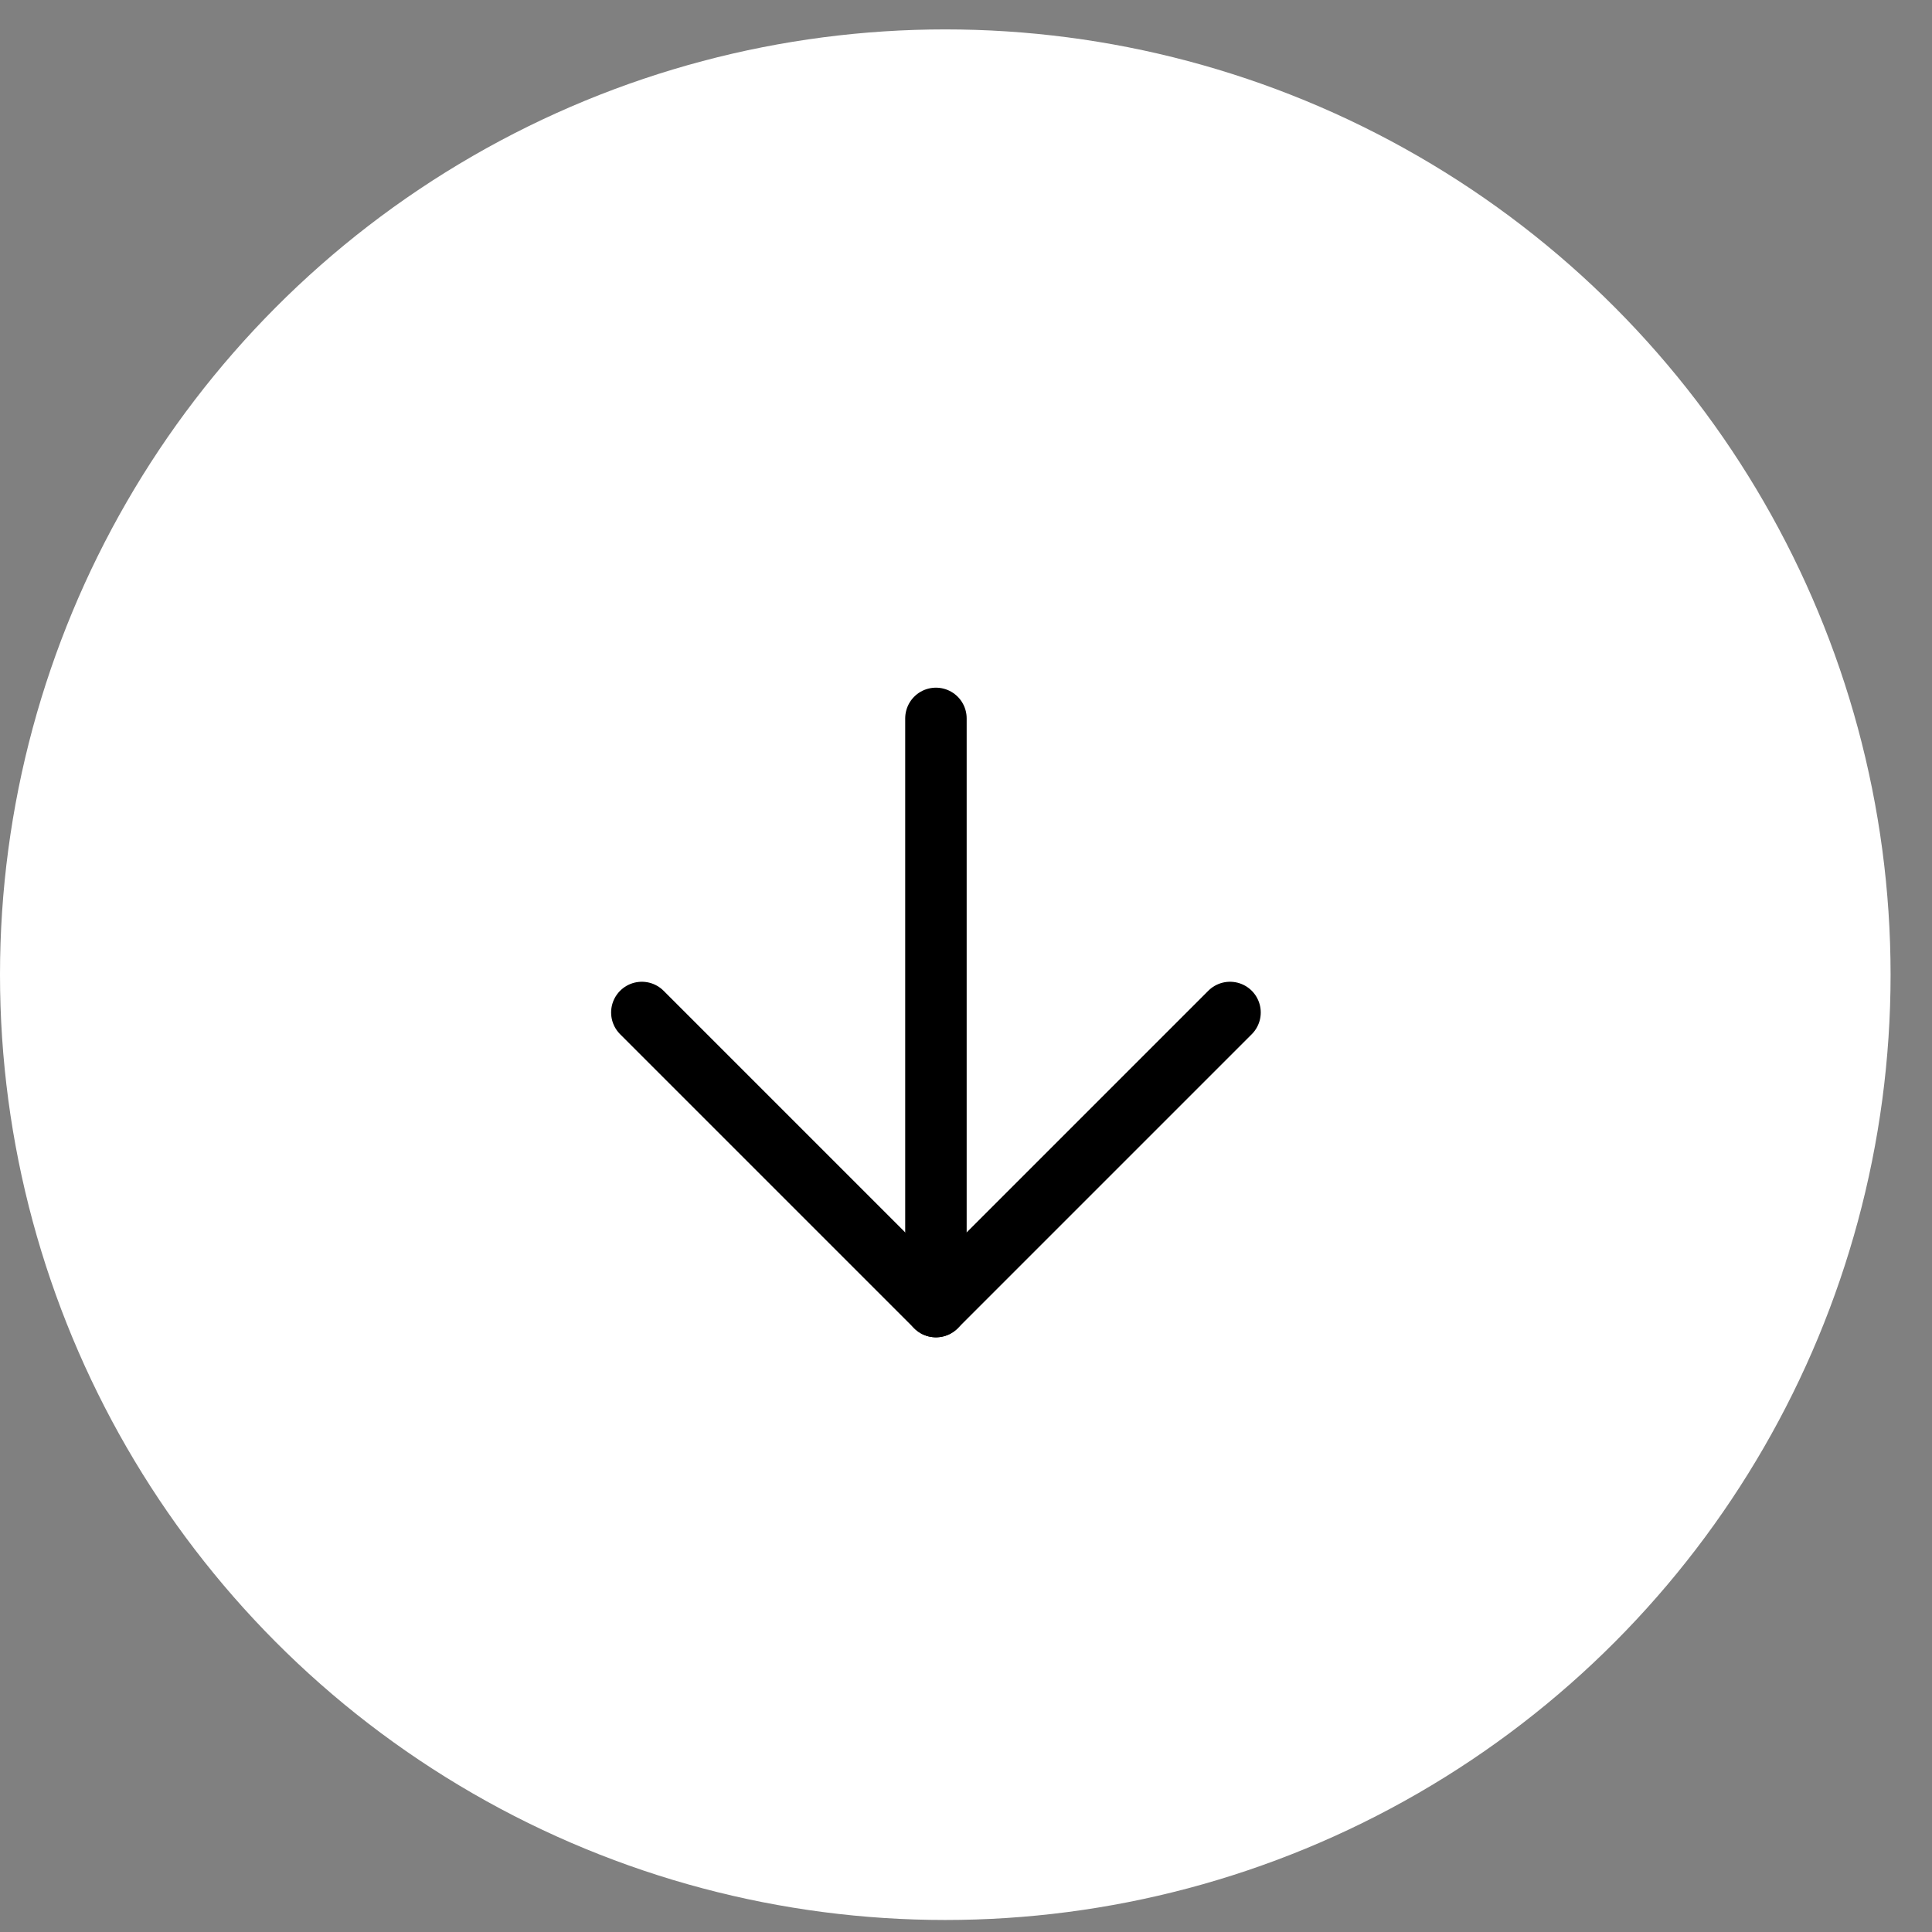
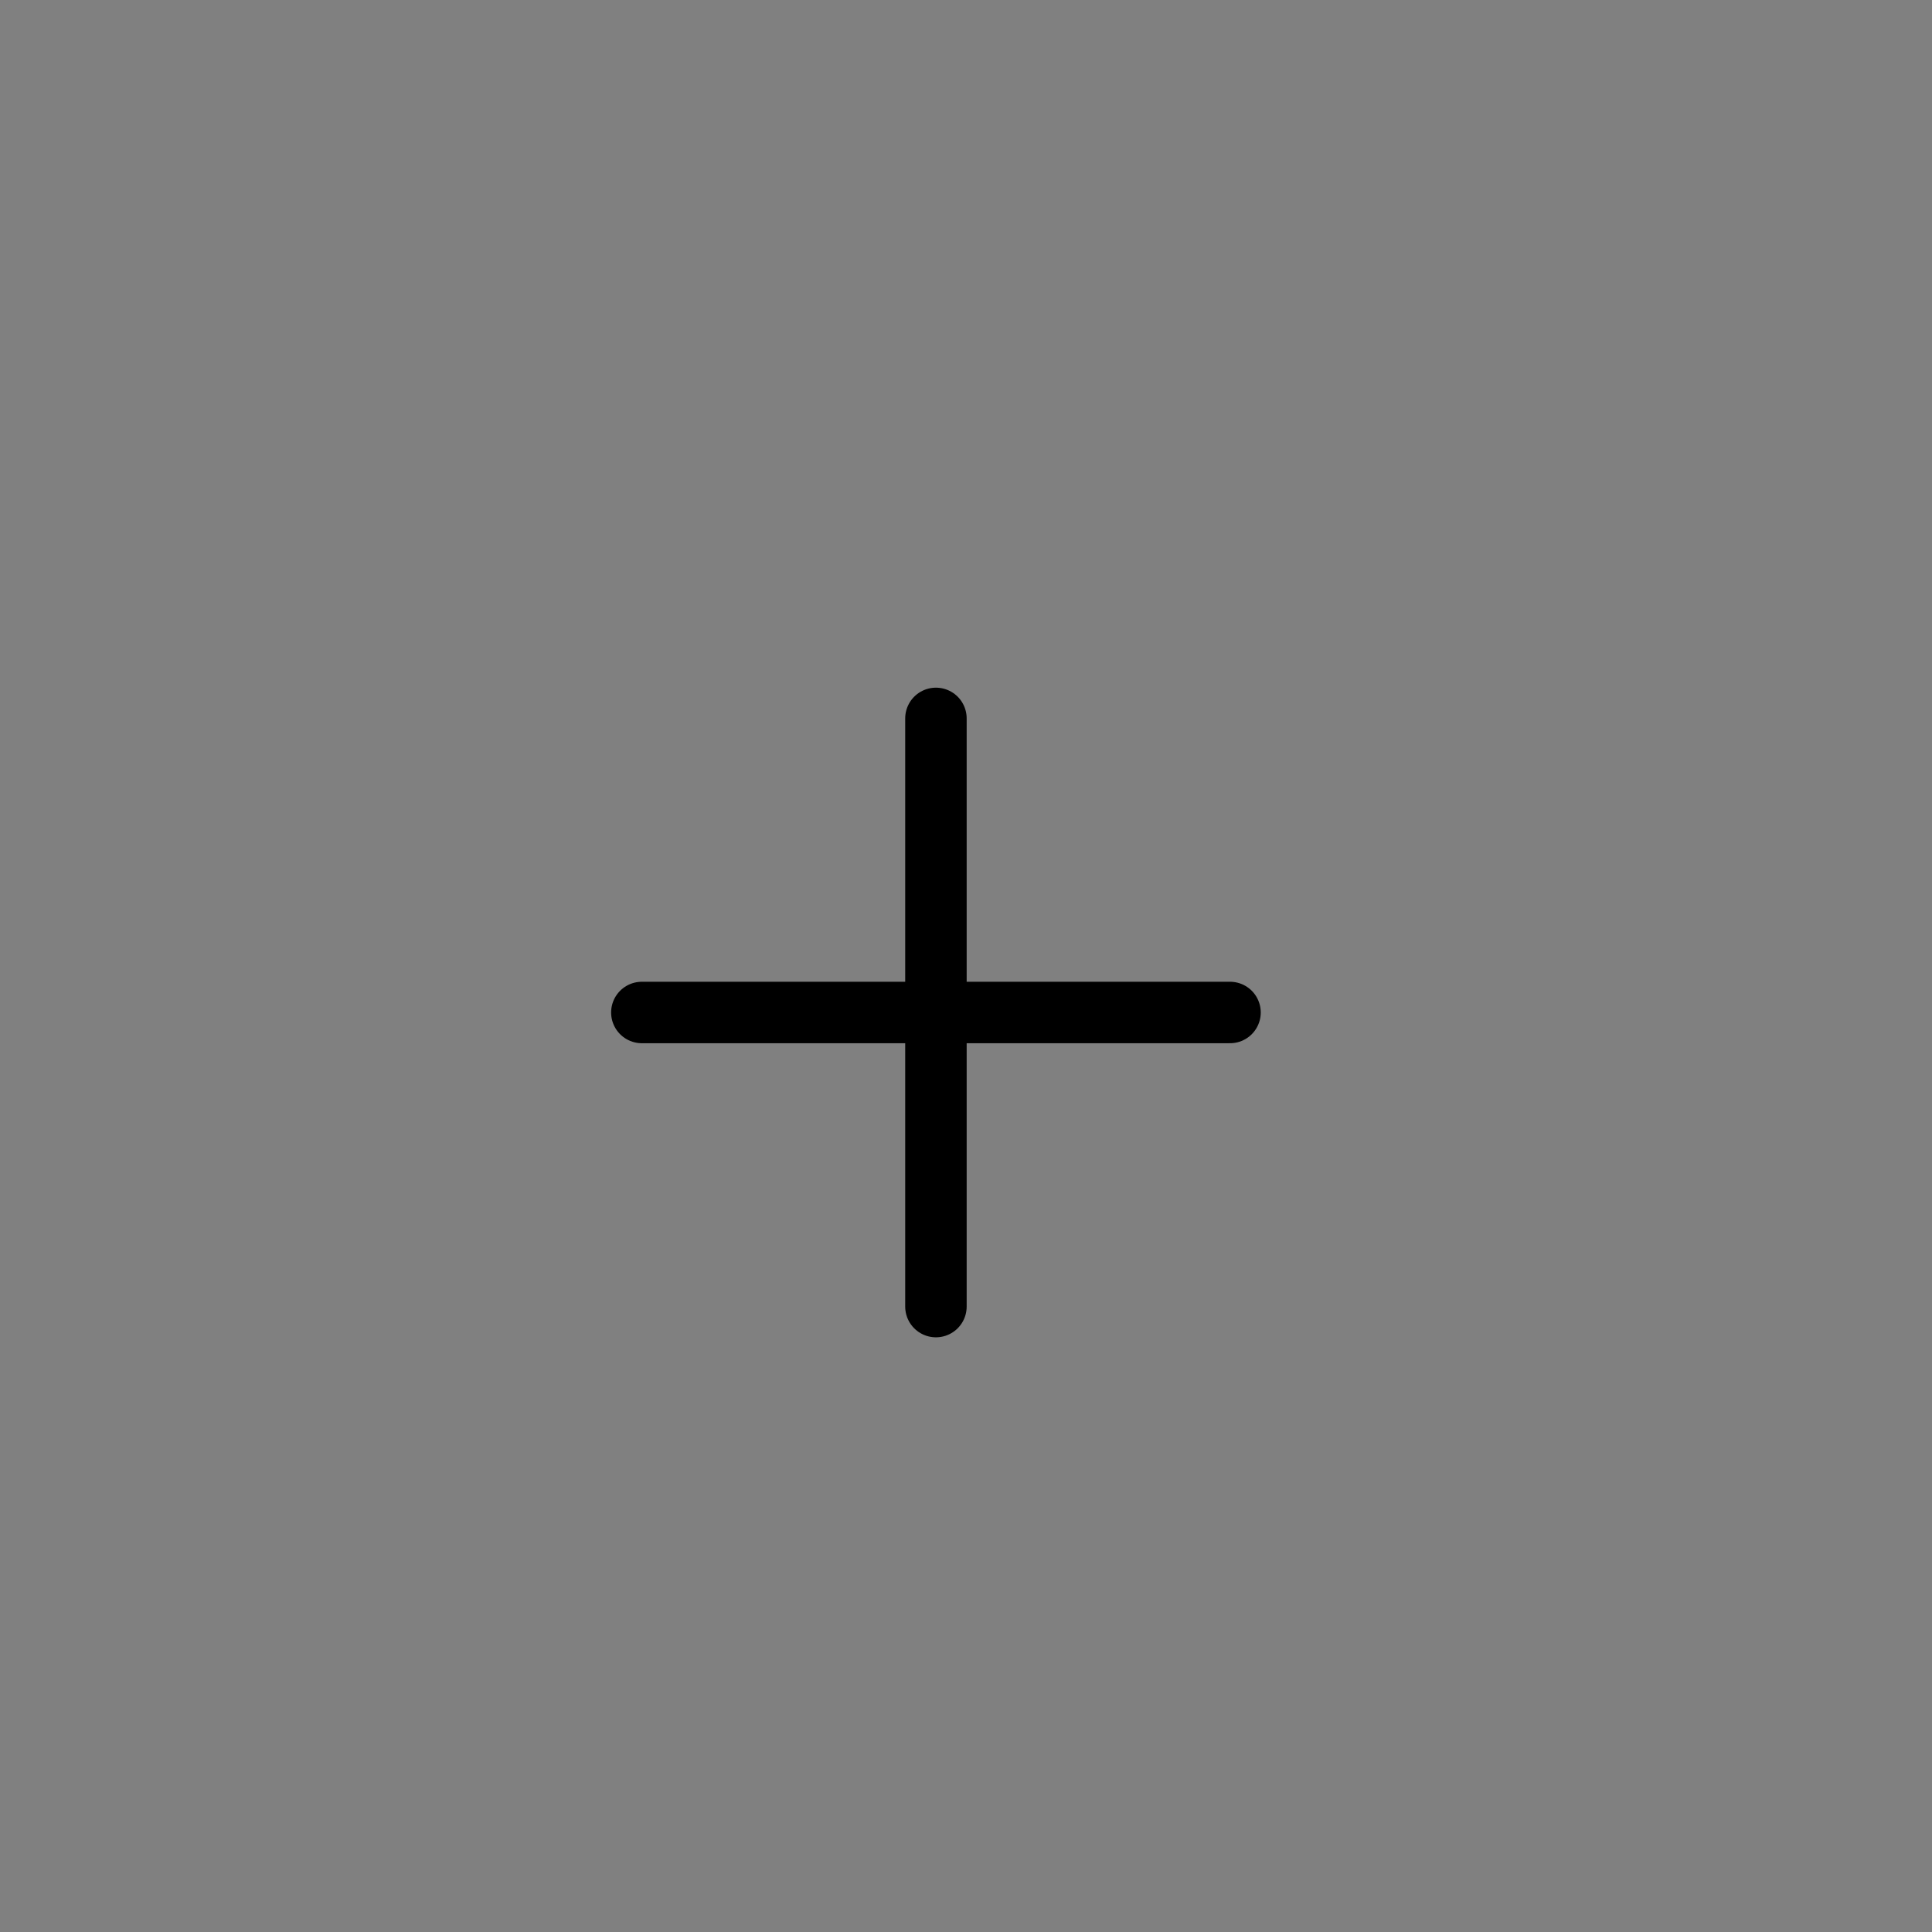
<svg xmlns="http://www.w3.org/2000/svg" width="32" height="32" viewBox="0 0 32 32" fill="none">
  <rect x="0" y="0" width="32" height="32" fill="#808080" stroke="none" />
-   <circle cx="15.657" cy="16.144" r="15.657" fill="white" />
  <mask id="mask0_1032_2609" style="mask-type:alpha" maskUnits="userSpaceOnUse" x="0" y="0" width="32" height="32">
    <circle cx="15.657" cy="16.144" r="15.657" fill="white" />
  </mask>
  <g mask="url(#mask0_1032_2609)">
    <path d="M15.502 11.899L15.502 21.641" stroke="black" stroke-width="1.018" stroke-linecap="round" stroke-linejoin="round" />
-     <path d="M20.373 16.77L15.502 21.641L10.631 16.77" stroke="black" stroke-width="1.018" stroke-linecap="round" stroke-linejoin="round" />
+     <path d="M20.373 16.77L10.631 16.77" stroke="black" stroke-width="1.018" stroke-linecap="round" stroke-linejoin="round" />
  </g>
</svg>